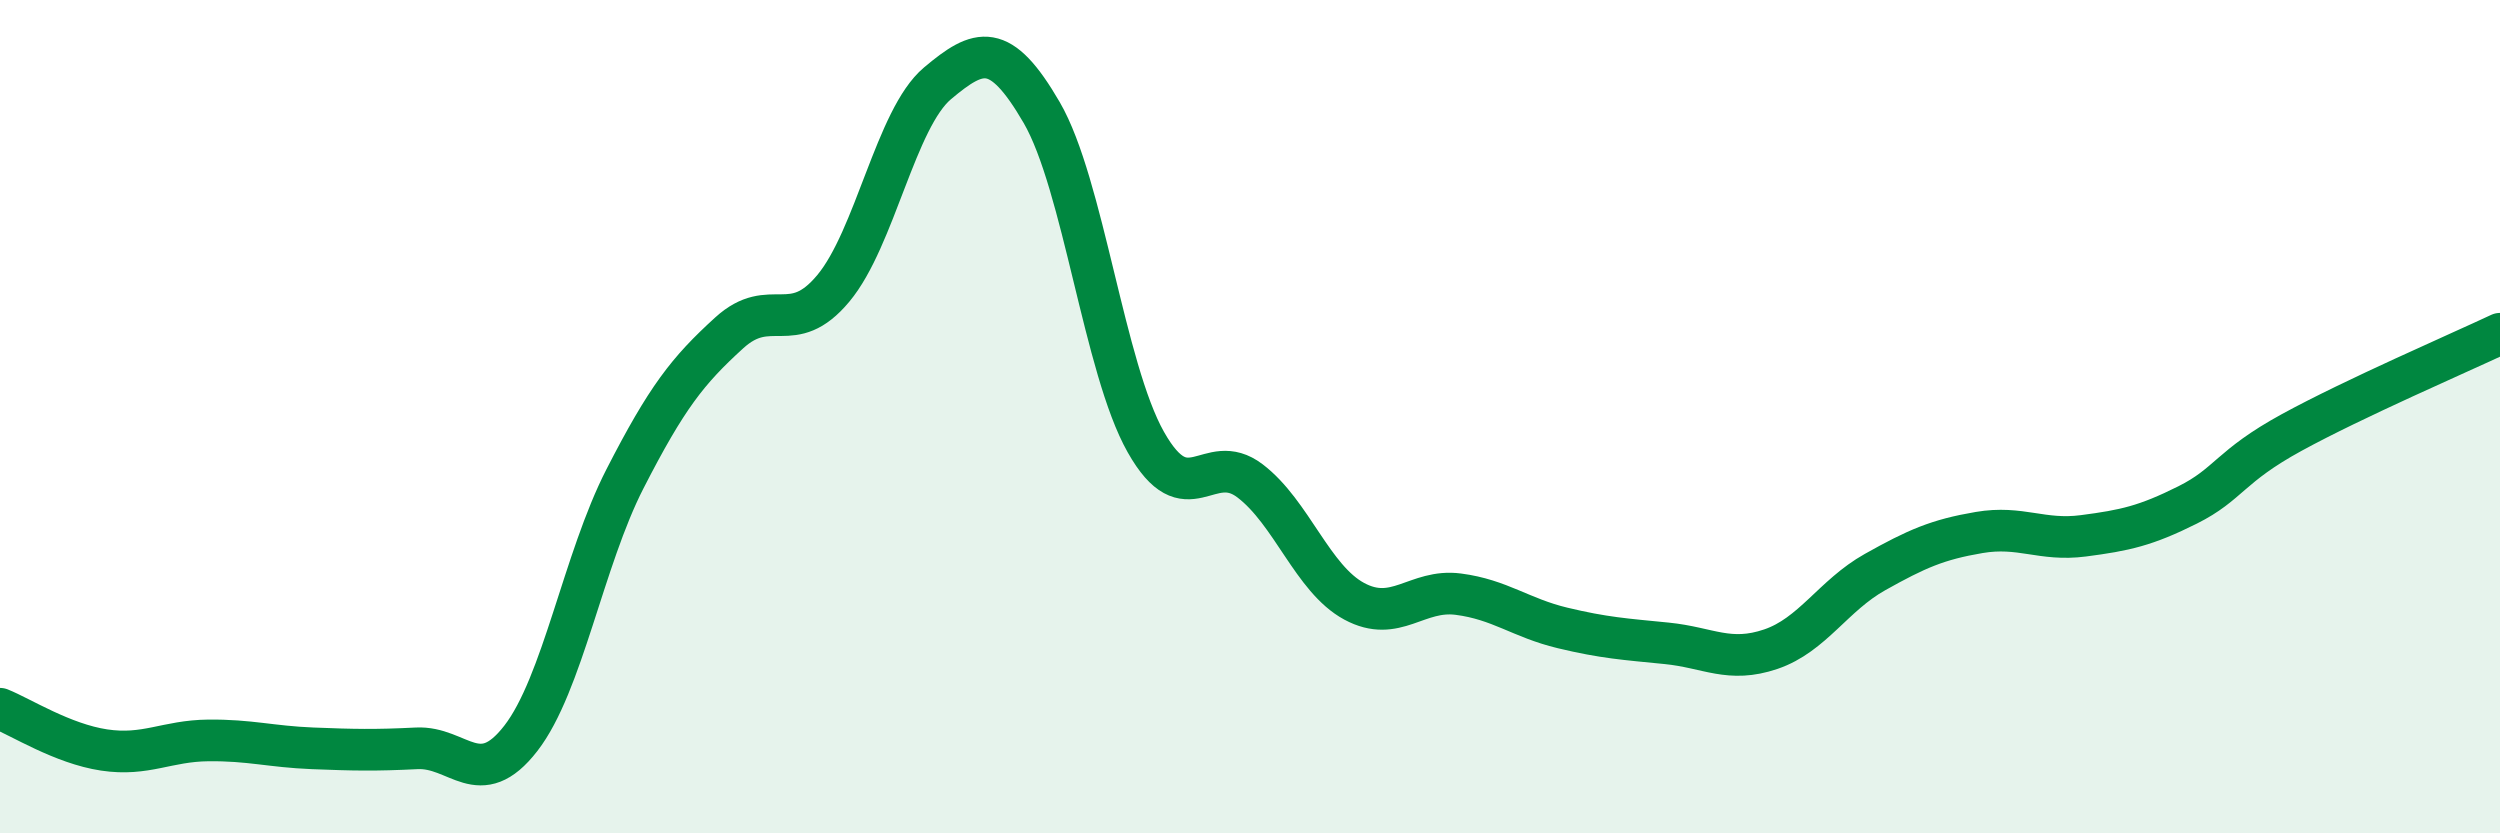
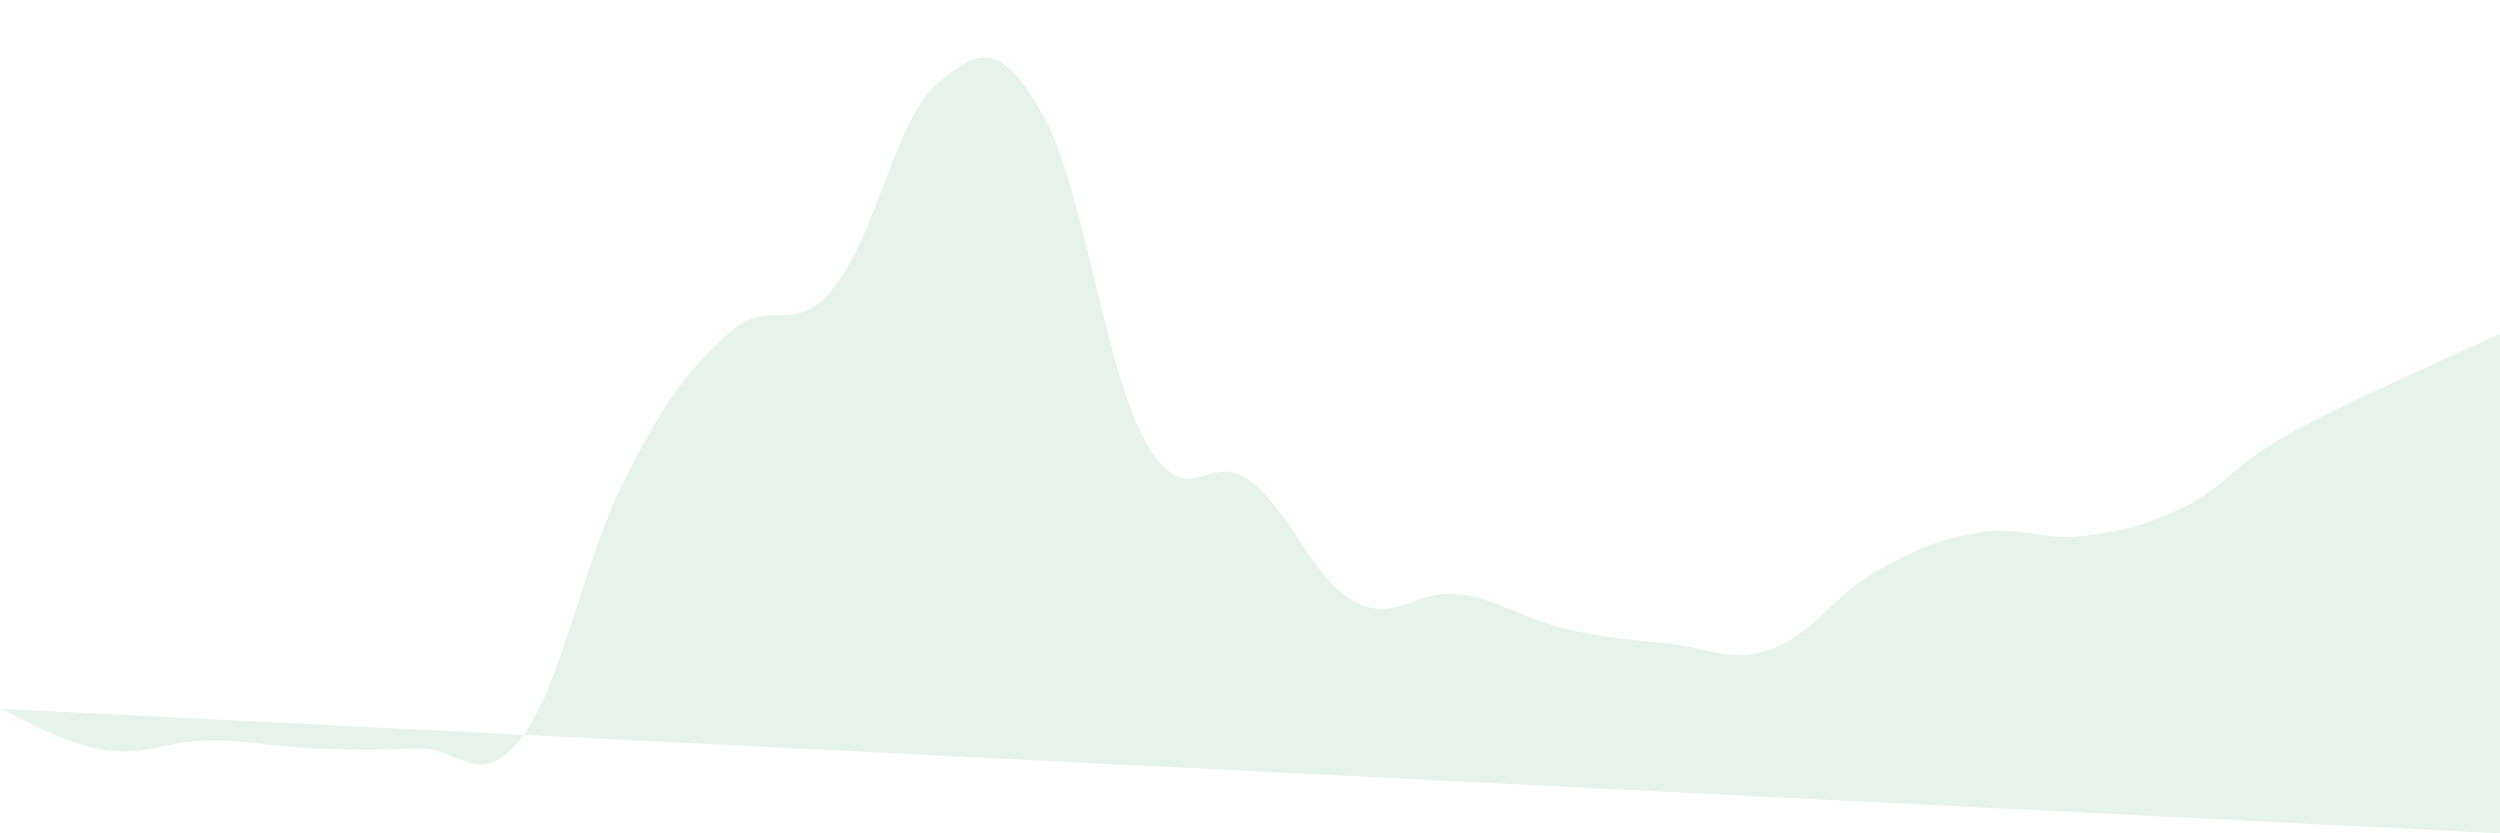
<svg xmlns="http://www.w3.org/2000/svg" width="60" height="20" viewBox="0 0 60 20">
-   <path d="M 0,17.01 C 0.5,17.21 1.5,17.85 2.5,18 C 3.5,18.15 4,17.78 5,17.77 C 6,17.76 6.5,17.92 7.5,17.96 C 8.5,18 9,18.01 10,17.96 C 11,17.91 11.5,19.01 12.5,17.72 C 13.5,16.43 14,13.44 15,11.49 C 16,9.54 16.5,8.9 17.5,7.99 C 18.5,7.08 19,8.12 20,6.92 C 21,5.72 21.5,2.84 22.5,2 C 23.5,1.16 24,0.98 25,2.7 C 26,4.42 26.5,8.84 27.5,10.61 C 28.5,12.38 29,10.78 30,11.54 C 31,12.3 31.5,13.89 32.5,14.43 C 33.5,14.97 34,14.13 35,14.26 C 36,14.39 36.5,14.83 37.5,15.07 C 38.5,15.31 39,15.34 40,15.44 C 41,15.54 41.5,15.92 42.5,15.58 C 43.5,15.24 44,14.29 45,13.73 C 46,13.17 46.5,12.95 47.5,12.78 C 48.5,12.61 49,12.99 50,12.86 C 51,12.73 51.5,12.62 52.5,12.12 C 53.5,11.62 53.5,11.2 55,10.38 C 56.5,9.56 59,8.48 60,8.01L60 20L0 20Z" fill="#008740" opacity="0.1" stroke-linecap="round" stroke-linejoin="round" />
-   <path d="M 0,17.01 C 0.5,17.21 1.5,17.85 2.5,18 C 3.5,18.15 4,17.78 5,17.77 C 6,17.76 6.5,17.92 7.5,17.96 C 8.5,18 9,18.01 10,17.96 C 11,17.91 11.5,19.01 12.5,17.72 C 13.5,16.43 14,13.44 15,11.49 C 16,9.54 16.5,8.9 17.5,7.99 C 18.5,7.08 19,8.12 20,6.92 C 21,5.72 21.5,2.84 22.5,2 C 23.5,1.16 24,0.98 25,2.7 C 26,4.42 26.5,8.84 27.5,10.61 C 28.5,12.38 29,10.78 30,11.54 C 31,12.3 31.5,13.89 32.5,14.43 C 33.5,14.97 34,14.13 35,14.26 C 36,14.39 36.5,14.83 37.5,15.07 C 38.5,15.31 39,15.34 40,15.44 C 41,15.54 41.5,15.92 42.5,15.58 C 43.5,15.24 44,14.29 45,13.73 C 46,13.17 46.5,12.95 47.5,12.78 C 48.5,12.61 49,12.99 50,12.86 C 51,12.73 51.5,12.62 52.5,12.12 C 53.5,11.62 53.5,11.2 55,10.38 C 56.5,9.56 59,8.48 60,8.01" stroke="#008740" stroke-width="1" fill="none" stroke-linecap="round" stroke-linejoin="round" />
+   <path d="M 0,17.01 C 0.5,17.21 1.5,17.85 2.5,18 C 3.5,18.15 4,17.78 5,17.77 C 6,17.76 6.5,17.92 7.5,17.96 C 8.5,18 9,18.01 10,17.96 C 11,17.91 11.5,19.01 12.5,17.72 C 13.5,16.43 14,13.44 15,11.49 C 16,9.54 16.5,8.9 17.5,7.99 C 18.5,7.08 19,8.12 20,6.92 C 21,5.72 21.5,2.84 22.5,2 C 23.5,1.16 24,0.98 25,2.7 C 26,4.42 26.5,8.84 27.5,10.61 C 28.5,12.38 29,10.78 30,11.54 C 31,12.3 31.5,13.89 32.5,14.43 C 33.5,14.97 34,14.13 35,14.26 C 36,14.39 36.5,14.83 37.5,15.07 C 38.5,15.31 39,15.34 40,15.44 C 41,15.54 41.5,15.92 42.5,15.58 C 43.5,15.24 44,14.29 45,13.73 C 46,13.17 46.5,12.95 47.5,12.78 C 48.5,12.61 49,12.99 50,12.86 C 51,12.73 51.5,12.62 52.5,12.12 C 53.5,11.62 53.5,11.2 55,10.38 C 56.5,9.56 59,8.48 60,8.01L60 20Z" fill="#008740" opacity="0.1" stroke-linecap="round" stroke-linejoin="round" />
</svg>